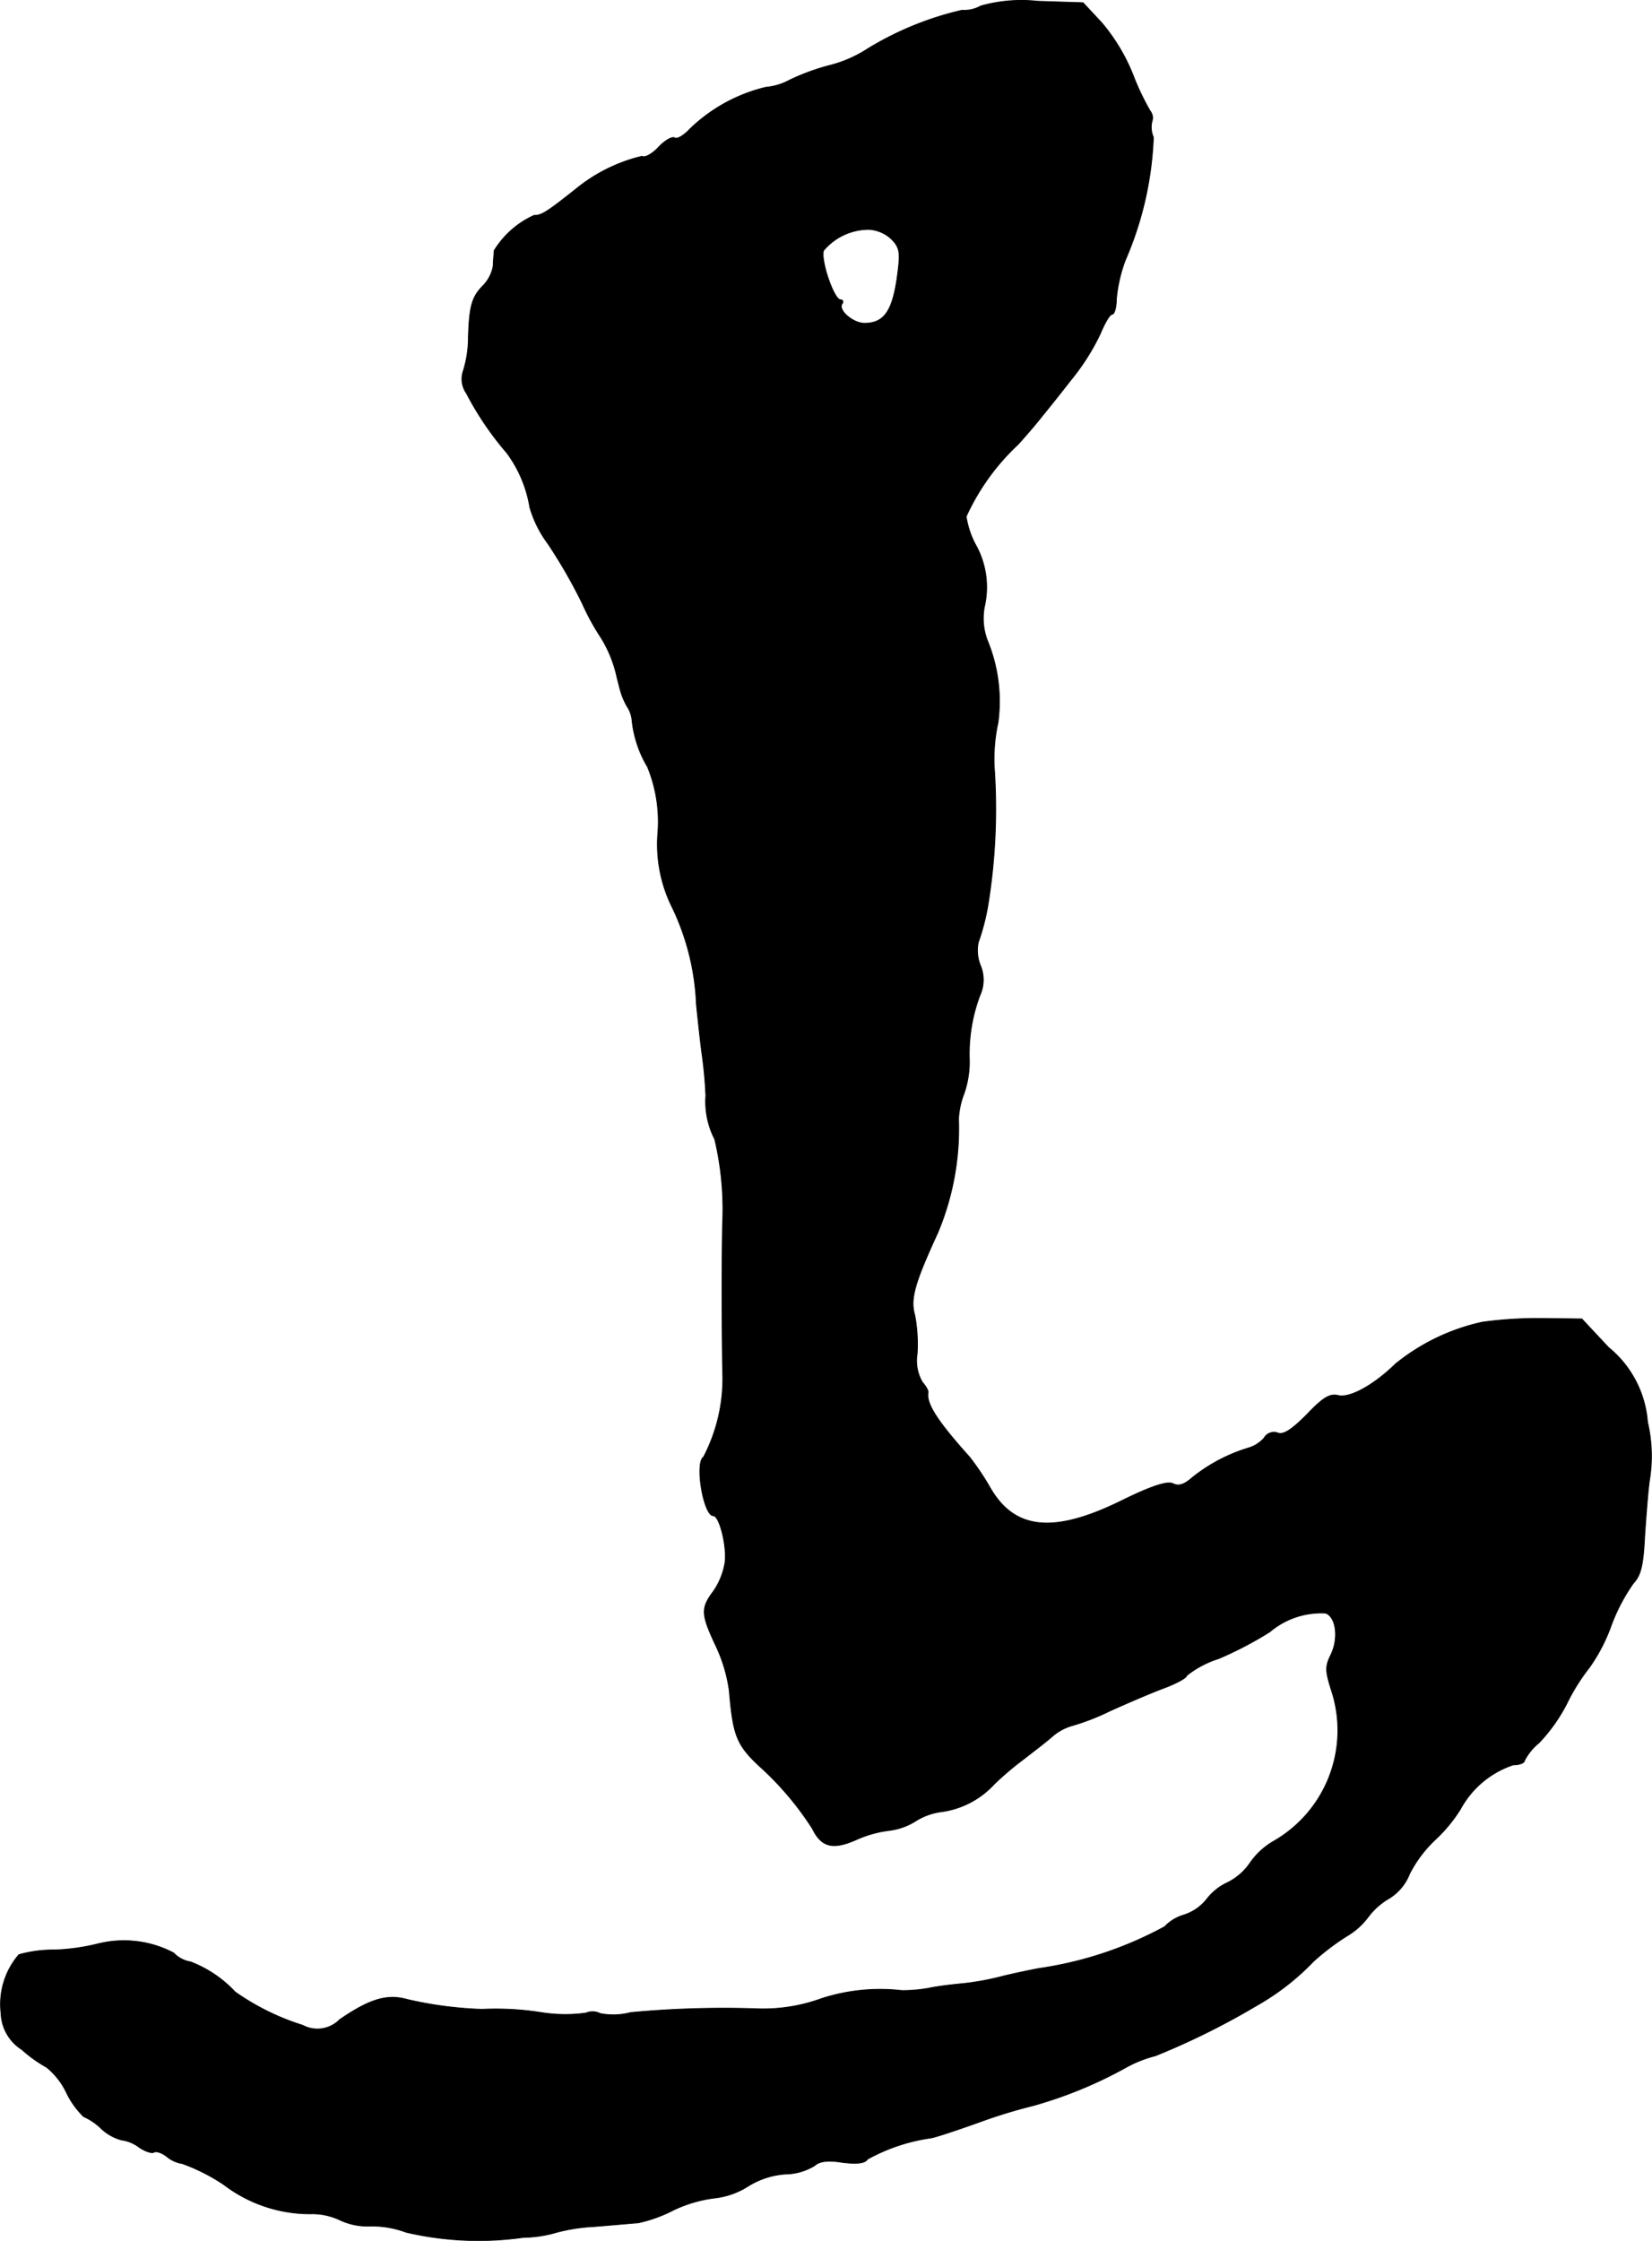
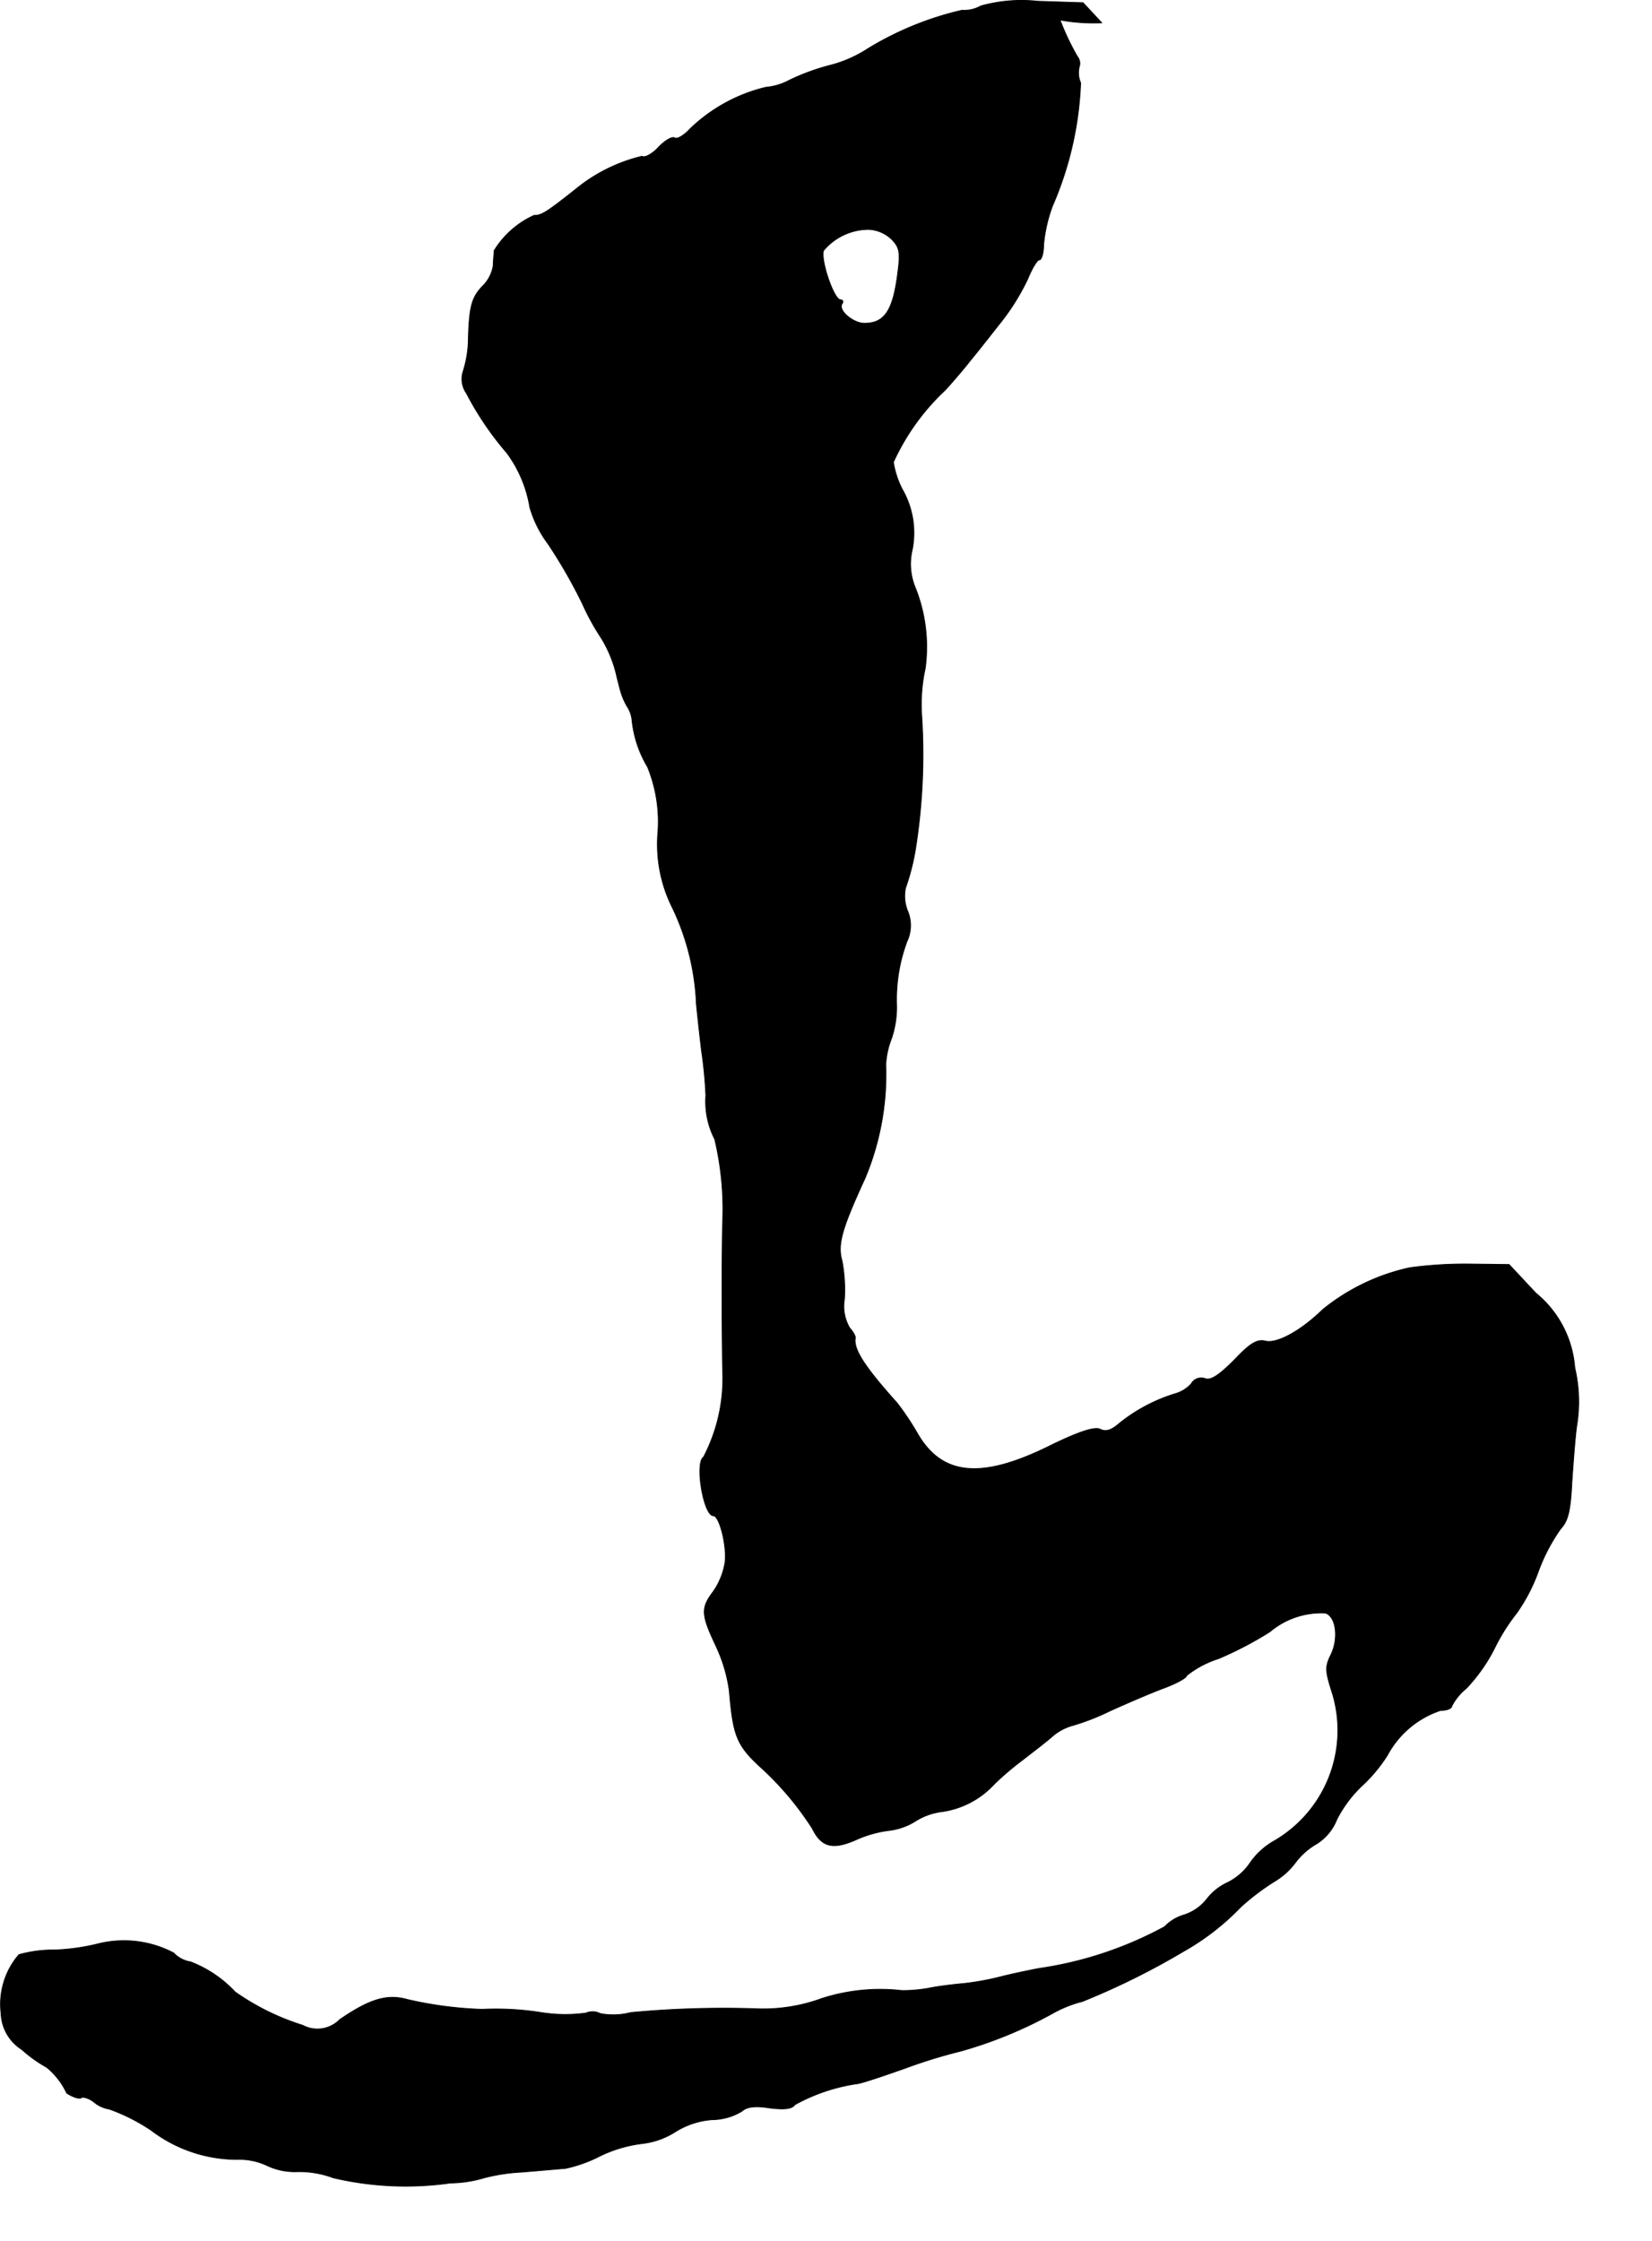
<svg xmlns="http://www.w3.org/2000/svg" version="1.1" width="7.522mm" height="10.199mm" viewBox="0 0 21.322 28.912">
  <defs>
    <style type="text/css">
      .a {
        stroke: #000;
        stroke-linecap: round;
        stroke-linejoin: round;
        stroke-width: 0.01px;
      }
    </style>
  </defs>
-   <path class="a" d="M12.659.077a.434.434,0,0,1-.242.055,4.099,4.099,0,0,0-1.217.497,1.637,1.637,0,0,1-.503.218,2.861,2.861,0,0,0-.509.188.78.78,0,0,1-.303.091,2.119,2.119,0,0,0-.975.533c-.079.085-.164.139-.2.121-.03-.024-.127.03-.212.121-.079.085-.176.139-.212.115a2.13,2.13,0,0,0-.854.424c-.382.303-.442.339-.539.339a1.17,1.17,0,0,0-.515.454c0,.03-.012.121-.012.194a.484.484,0,0,1-.127.254c-.145.145-.182.26-.194.672a1.447,1.447,0,0,1-.067.436.319.319,0,0,0,.042.285,3.996,3.996,0,0,0,.521.769,1.616,1.616,0,0,1,.297.703,1.487,1.487,0,0,0,.236.472,6.716,6.716,0,0,1,.442.769,3.078,3.078,0,0,0,.242.442,1.611,1.611,0,0,1,.206.515c.018.067.036.145.048.182a.885.885,0,0,0,.085.194.383.383,0,0,1,.061.182,1.468,1.468,0,0,0,.2.594,1.871,1.871,0,0,1,.133.848,1.825,1.825,0,0,0,.188.969,3.173,3.173,0,0,1,.309,1.242c.018.182.048.454.067.606a5.623,5.623,0,0,1,.055.575,1.06,1.06,0,0,0,.115.563,3.925,3.925,0,0,1,.103,1.042c-.012.279-.012,1.508,0,1.975a2.185,2.185,0,0,1-.248,1.084c-.115.073,0,.757.127.757.079,0,.176.388.151.6a.912.912,0,0,1-.151.376c-.164.218-.157.297.03.697a1.98,1.98,0,0,1,.176.588c.048.575.097.697.388.969a3.945,3.945,0,0,1,.684.806c.115.236.26.279.563.145a1.473,1.473,0,0,1,.43-.121.824.824,0,0,0,.339-.121.824.824,0,0,1,.339-.121,1.133,1.133,0,0,0,.678-.357,3.867,3.867,0,0,1,.363-.309c.109-.085.285-.218.376-.297a.673.673,0,0,1,.279-.151,2.991,2.991,0,0,0,.466-.182c.2-.091.509-.224.684-.291.17-.061.315-.139.315-.17a1.284,1.284,0,0,1,.412-.218,4.689,4.689,0,0,0,.66-.345,1.026,1.026,0,0,1,.721-.242c.133.048.17.315.073.527-.085.17-.079.218.018.521a1.649,1.649,0,0,1-.763,1.896.942.942,0,0,0-.303.279.763.763,0,0,1-.291.254.715.715,0,0,0-.267.212.609.609,0,0,1-.297.206.563.563,0,0,0-.248.151,4.841,4.841,0,0,1-1.623.539c-.097.018-.303.061-.454.097a3.465,3.465,0,0,1-.515.097c-.133.012-.339.036-.454.061a1.946,1.946,0,0,1-.345.03,2.455,2.455,0,0,0-1.036.103,2.192,2.192,0,0,1-.8.133,12.815,12.815,0,0,0-1.666.048.874.874,0,0,1-.394.012.213.213,0,0,0-.182-.006,1.954,1.954,0,0,1-.575-.006,3.756,3.756,0,0,0-.769-.042,4.959,4.959,0,0,1-.963-.127c-.26-.073-.485-.006-.872.26a.403.403,0,0,1-.478.073,3.144,3.144,0,0,1-.872-.43,1.537,1.537,0,0,0-.575-.388.386.386,0,0,1-.218-.115A1.377,1.377,0,0,0,1.266,25.08a2.732,2.732,0,0,1-.557.079,1.646,1.646,0,0,0-.466.061.981.981,0,0,0-.23.757.575.575,0,0,0,.267.466,1.774,1.774,0,0,0,.321.23A.942.942,0,0,1,.86,27.006a1.121,1.121,0,0,0,.218.303.758.758,0,0,1,.224.151.613.613,0,0,0,.267.151.484.484,0,0,1,.23.097c.073.048.157.079.188.061.024-.018.103.006.164.055a.414.414,0,0,0,.2.091,2.463,2.463,0,0,1,.539.273,1.838,1.838,0,0,0,1.108.376.834.834,0,0,1,.388.079.834.834,0,0,0,.388.079,1.252,1.252,0,0,1,.466.079,4.097,4.097,0,0,0,1.514.067,1.597,1.597,0,0,0,.436-.067,2.365,2.365,0,0,1,.478-.073c.224-.018.485-.042.569-.048a1.827,1.827,0,0,0,.454-.164,1.72,1.72,0,0,1,.539-.157,1.018,1.018,0,0,0,.424-.151,1.038,1.038,0,0,1,.478-.157.752.752,0,0,0,.382-.109c.061-.055.164-.073.357-.042.194.024.291.012.327-.042a2.36,2.36,0,0,1,.818-.273c.067-.012.339-.103.612-.2a6.684,6.684,0,0,1,.709-.218,5.548,5.548,0,0,0,1.205-.497,1.583,1.583,0,0,1,.369-.145,9.552,9.552,0,0,0,1.308-.648,3.184,3.184,0,0,0,.733-.569,3.102,3.102,0,0,1,.43-.327.926.926,0,0,0,.273-.242.906.906,0,0,1,.279-.248.651.651,0,0,0,.26-.315,1.611,1.611,0,0,1,.327-.436,1.964,1.964,0,0,0,.327-.394,1.21,1.21,0,0,1,.684-.575c.079,0,.145-.024.145-.055a.721.721,0,0,1,.188-.23,2.17,2.17,0,0,0,.363-.515,2.531,2.531,0,0,1,.285-.454,2.244,2.244,0,0,0,.279-.533,2.357,2.357,0,0,1,.291-.557c.097-.103.127-.236.145-.606.018-.26.042-.581.061-.715a1.916,1.916,0,0,0-.024-.757,1.377,1.377,0,0,0-.503-.963l-.345-.369-.503-.006a5.292,5.292,0,0,0-.781.048,2.69,2.69,0,0,0-1.121.539c-.279.273-.594.448-.745.406-.103-.024-.194.03-.4.248-.194.194-.303.267-.376.236a.146.146,0,0,0-.176.067.437.437,0,0,1-.2.127,2.155,2.155,0,0,0-.733.388c-.097.085-.17.109-.242.073-.067-.036-.267.024-.672.224-.866.424-1.369.376-1.684-.164a3.462,3.462,0,0,0-.267-.4c-.418-.466-.563-.69-.539-.836.006-.024-.03-.085-.073-.133a.549.549,0,0,1-.067-.369,2.028,2.028,0,0,0-.03-.491c-.061-.212-.012-.4.297-1.072a3.477,3.477,0,0,0,.267-1.466,1.056,1.056,0,0,1,.073-.333,1.27,1.27,0,0,0,.067-.418,2.149,2.149,0,0,1,.133-.836.483.483,0,0,0,.006-.4.514.514,0,0,1-.024-.291,2.878,2.878,0,0,0,.133-.533,7.743,7.743,0,0,0,.073-1.726,2.198,2.198,0,0,1,.048-.575,2.056,2.056,0,0,0-.127-1.036.797.797,0,0,1-.048-.46,1.122,1.122,0,0,0-.121-.812,1.156,1.156,0,0,1-.115-.351,2.937,2.937,0,0,1,.672-.933c.115-.127.254-.291.309-.363.061-.073.23-.285.376-.472a2.919,2.919,0,0,0,.376-.594c.055-.133.121-.248.151-.248s.055-.091.055-.194a1.934,1.934,0,0,1,.115-.503,4.396,4.396,0,0,0,.363-1.587.321.321,0,0,1-.018-.206.139.139,0,0,0-.024-.133,3.269,3.269,0,0,1-.224-.472A2.426,2.426,0,0,0,14.221.295L13.979.035,13.392.016A1.939,1.939,0,0,0,12.659.077ZM11.502,3.081c.109.109.121.17.085.442-.061.485-.17.648-.43.648-.145,0-.339-.164-.291-.248.024-.03.012-.055-.018-.055-.085,0-.26-.515-.218-.636A.763.763,0,0,1,11.217,2.96.464.464,0,0,1,11.502,3.081Z" />
+   <path class="a" d="M12.659.077a.434.434,0,0,1-.242.055,4.099,4.099,0,0,0-1.217.497,1.637,1.637,0,0,1-.503.218,2.861,2.861,0,0,0-.509.188.78.78,0,0,1-.303.091,2.119,2.119,0,0,0-.975.533c-.079.085-.164.139-.2.121-.03-.024-.127.03-.212.121-.079.085-.176.139-.212.115a2.13,2.13,0,0,0-.854.424c-.382.303-.442.339-.539.339a1.17,1.17,0,0,0-.515.454c0,.03-.012.121-.012.194a.484.484,0,0,1-.127.254c-.145.145-.182.26-.194.672a1.447,1.447,0,0,1-.067.436.319.319,0,0,0,.042.285,3.996,3.996,0,0,0,.521.769,1.616,1.616,0,0,1,.297.703,1.487,1.487,0,0,0,.236.472,6.716,6.716,0,0,1,.442.769,3.078,3.078,0,0,0,.242.442,1.611,1.611,0,0,1,.206.515c.018.067.036.145.048.182a.885.885,0,0,0,.085.194.383.383,0,0,1,.061.182,1.468,1.468,0,0,0,.2.594,1.871,1.871,0,0,1,.133.848,1.825,1.825,0,0,0,.188.969,3.173,3.173,0,0,1,.309,1.242c.018.182.048.454.067.606a5.623,5.623,0,0,1,.055.575,1.06,1.06,0,0,0,.115.563,3.925,3.925,0,0,1,.103,1.042c-.012.279-.012,1.508,0,1.975a2.185,2.185,0,0,1-.248,1.084c-.115.073,0,.757.127.757.079,0,.176.388.151.6a.912.912,0,0,1-.151.376c-.164.218-.157.297.03.697a1.98,1.98,0,0,1,.176.588c.048.575.097.697.388.969a3.945,3.945,0,0,1,.684.806c.115.236.26.279.563.145a1.473,1.473,0,0,1,.43-.121.824.824,0,0,0,.339-.121.824.824,0,0,1,.339-.121,1.133,1.133,0,0,0,.678-.357,3.867,3.867,0,0,1,.363-.309c.109-.085.285-.218.376-.297a.673.673,0,0,1,.279-.151,2.991,2.991,0,0,0,.466-.182c.2-.091.509-.224.684-.291.17-.061.315-.139.315-.17a1.284,1.284,0,0,1,.412-.218,4.689,4.689,0,0,0,.66-.345,1.026,1.026,0,0,1,.721-.242c.133.048.17.315.073.527-.085.17-.079.218.018.521a1.649,1.649,0,0,1-.763,1.896.942.942,0,0,0-.303.279.763.763,0,0,1-.291.254.715.715,0,0,0-.267.212.609.609,0,0,1-.297.206.563.563,0,0,0-.248.151,4.841,4.841,0,0,1-1.623.539c-.097.018-.303.061-.454.097a3.465,3.465,0,0,1-.515.097c-.133.012-.339.036-.454.061a1.946,1.946,0,0,1-.345.03,2.455,2.455,0,0,0-1.036.103,2.192,2.192,0,0,1-.8.133,12.815,12.815,0,0,0-1.666.048.874.874,0,0,1-.394.012.213.213,0,0,0-.182-.006,1.954,1.954,0,0,1-.575-.006,3.756,3.756,0,0,0-.769-.042,4.959,4.959,0,0,1-.963-.127c-.26-.073-.485-.006-.872.26a.403.403,0,0,1-.478.073,3.144,3.144,0,0,1-.872-.43,1.537,1.537,0,0,0-.575-.388.386.386,0,0,1-.218-.115A1.377,1.377,0,0,0,1.266,25.08a2.732,2.732,0,0,1-.557.079,1.646,1.646,0,0,0-.466.061.981.981,0,0,0-.23.757.575.575,0,0,0,.267.466,1.774,1.774,0,0,0,.321.23A.942.942,0,0,1,.86,27.006c.073.048.157.079.188.061.024-.018.103.006.164.055a.414.414,0,0,0,.2.091,2.463,2.463,0,0,1,.539.273,1.838,1.838,0,0,0,1.108.376.834.834,0,0,1,.388.079.834.834,0,0,0,.388.079,1.252,1.252,0,0,1,.466.079,4.097,4.097,0,0,0,1.514.067,1.597,1.597,0,0,0,.436-.067,2.365,2.365,0,0,1,.478-.073c.224-.018.485-.042.569-.048a1.827,1.827,0,0,0,.454-.164,1.72,1.72,0,0,1,.539-.157,1.018,1.018,0,0,0,.424-.151,1.038,1.038,0,0,1,.478-.157.752.752,0,0,0,.382-.109c.061-.055.164-.073.357-.042.194.024.291.012.327-.042a2.36,2.36,0,0,1,.818-.273c.067-.012.339-.103.612-.2a6.684,6.684,0,0,1,.709-.218,5.548,5.548,0,0,0,1.205-.497,1.583,1.583,0,0,1,.369-.145,9.552,9.552,0,0,0,1.308-.648,3.184,3.184,0,0,0,.733-.569,3.102,3.102,0,0,1,.43-.327.926.926,0,0,0,.273-.242.906.906,0,0,1,.279-.248.651.651,0,0,0,.26-.315,1.611,1.611,0,0,1,.327-.436,1.964,1.964,0,0,0,.327-.394,1.21,1.21,0,0,1,.684-.575c.079,0,.145-.024.145-.055a.721.721,0,0,1,.188-.23,2.17,2.17,0,0,0,.363-.515,2.531,2.531,0,0,1,.285-.454,2.244,2.244,0,0,0,.279-.533,2.357,2.357,0,0,1,.291-.557c.097-.103.127-.236.145-.606.018-.26.042-.581.061-.715a1.916,1.916,0,0,0-.024-.757,1.377,1.377,0,0,0-.503-.963l-.345-.369-.503-.006a5.292,5.292,0,0,0-.781.048,2.69,2.69,0,0,0-1.121.539c-.279.273-.594.448-.745.406-.103-.024-.194.03-.4.248-.194.194-.303.267-.376.236a.146.146,0,0,0-.176.067.437.437,0,0,1-.2.127,2.155,2.155,0,0,0-.733.388c-.097.085-.17.109-.242.073-.067-.036-.267.024-.672.224-.866.424-1.369.376-1.684-.164a3.462,3.462,0,0,0-.267-.4c-.418-.466-.563-.69-.539-.836.006-.024-.03-.085-.073-.133a.549.549,0,0,1-.067-.369,2.028,2.028,0,0,0-.03-.491c-.061-.212-.012-.4.297-1.072a3.477,3.477,0,0,0,.267-1.466,1.056,1.056,0,0,1,.073-.333,1.27,1.27,0,0,0,.067-.418,2.149,2.149,0,0,1,.133-.836.483.483,0,0,0,.006-.4.514.514,0,0,1-.024-.291,2.878,2.878,0,0,0,.133-.533,7.743,7.743,0,0,0,.073-1.726,2.198,2.198,0,0,1,.048-.575,2.056,2.056,0,0,0-.127-1.036.797.797,0,0,1-.048-.46,1.122,1.122,0,0,0-.121-.812,1.156,1.156,0,0,1-.115-.351,2.937,2.937,0,0,1,.672-.933c.115-.127.254-.291.309-.363.061-.073.23-.285.376-.472a2.919,2.919,0,0,0,.376-.594c.055-.133.121-.248.151-.248s.055-.091.055-.194a1.934,1.934,0,0,1,.115-.503,4.396,4.396,0,0,0,.363-1.587.321.321,0,0,1-.018-.206.139.139,0,0,0-.024-.133,3.269,3.269,0,0,1-.224-.472A2.426,2.426,0,0,0,14.221.295L13.979.035,13.392.016A1.939,1.939,0,0,0,12.659.077ZM11.502,3.081c.109.109.121.17.085.442-.061.485-.17.648-.43.648-.145,0-.339-.164-.291-.248.024-.03.012-.055-.018-.055-.085,0-.26-.515-.218-.636A.763.763,0,0,1,11.217,2.96.464.464,0,0,1,11.502,3.081Z" />
</svg>